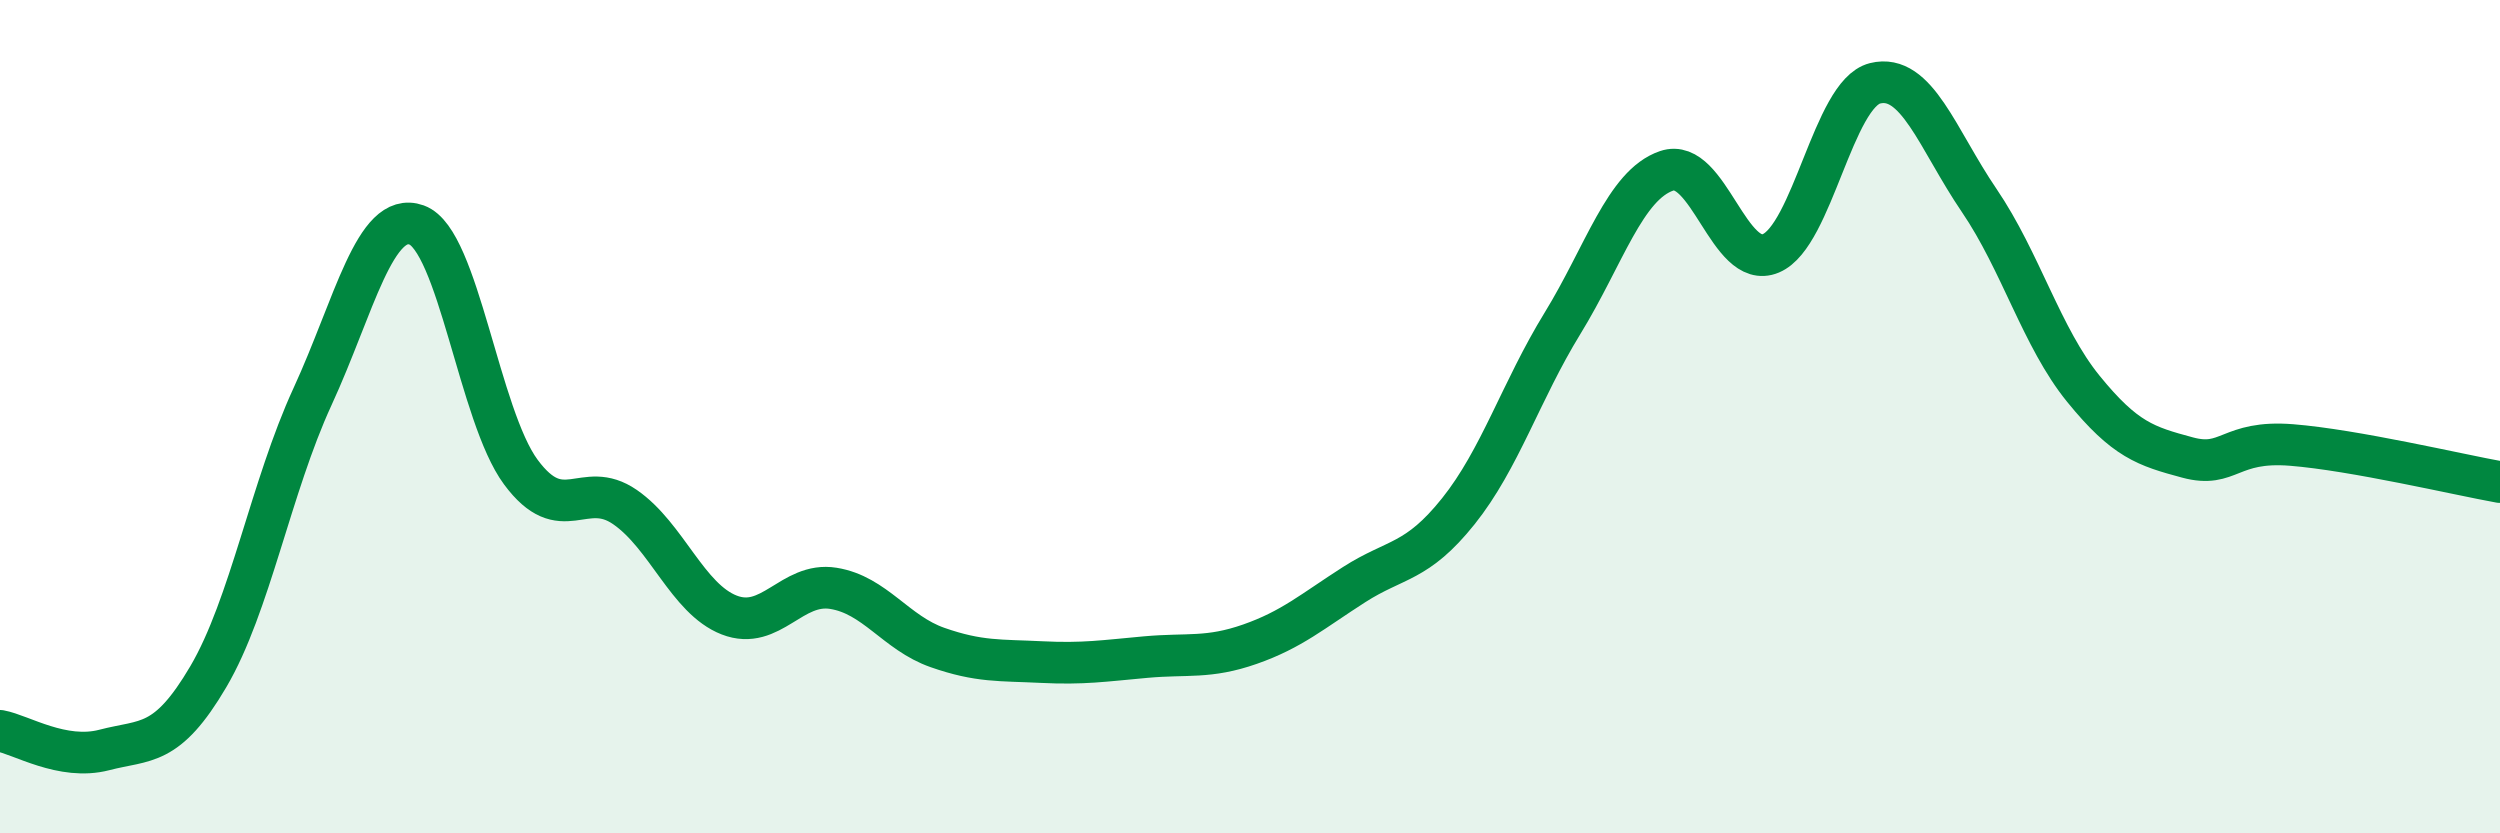
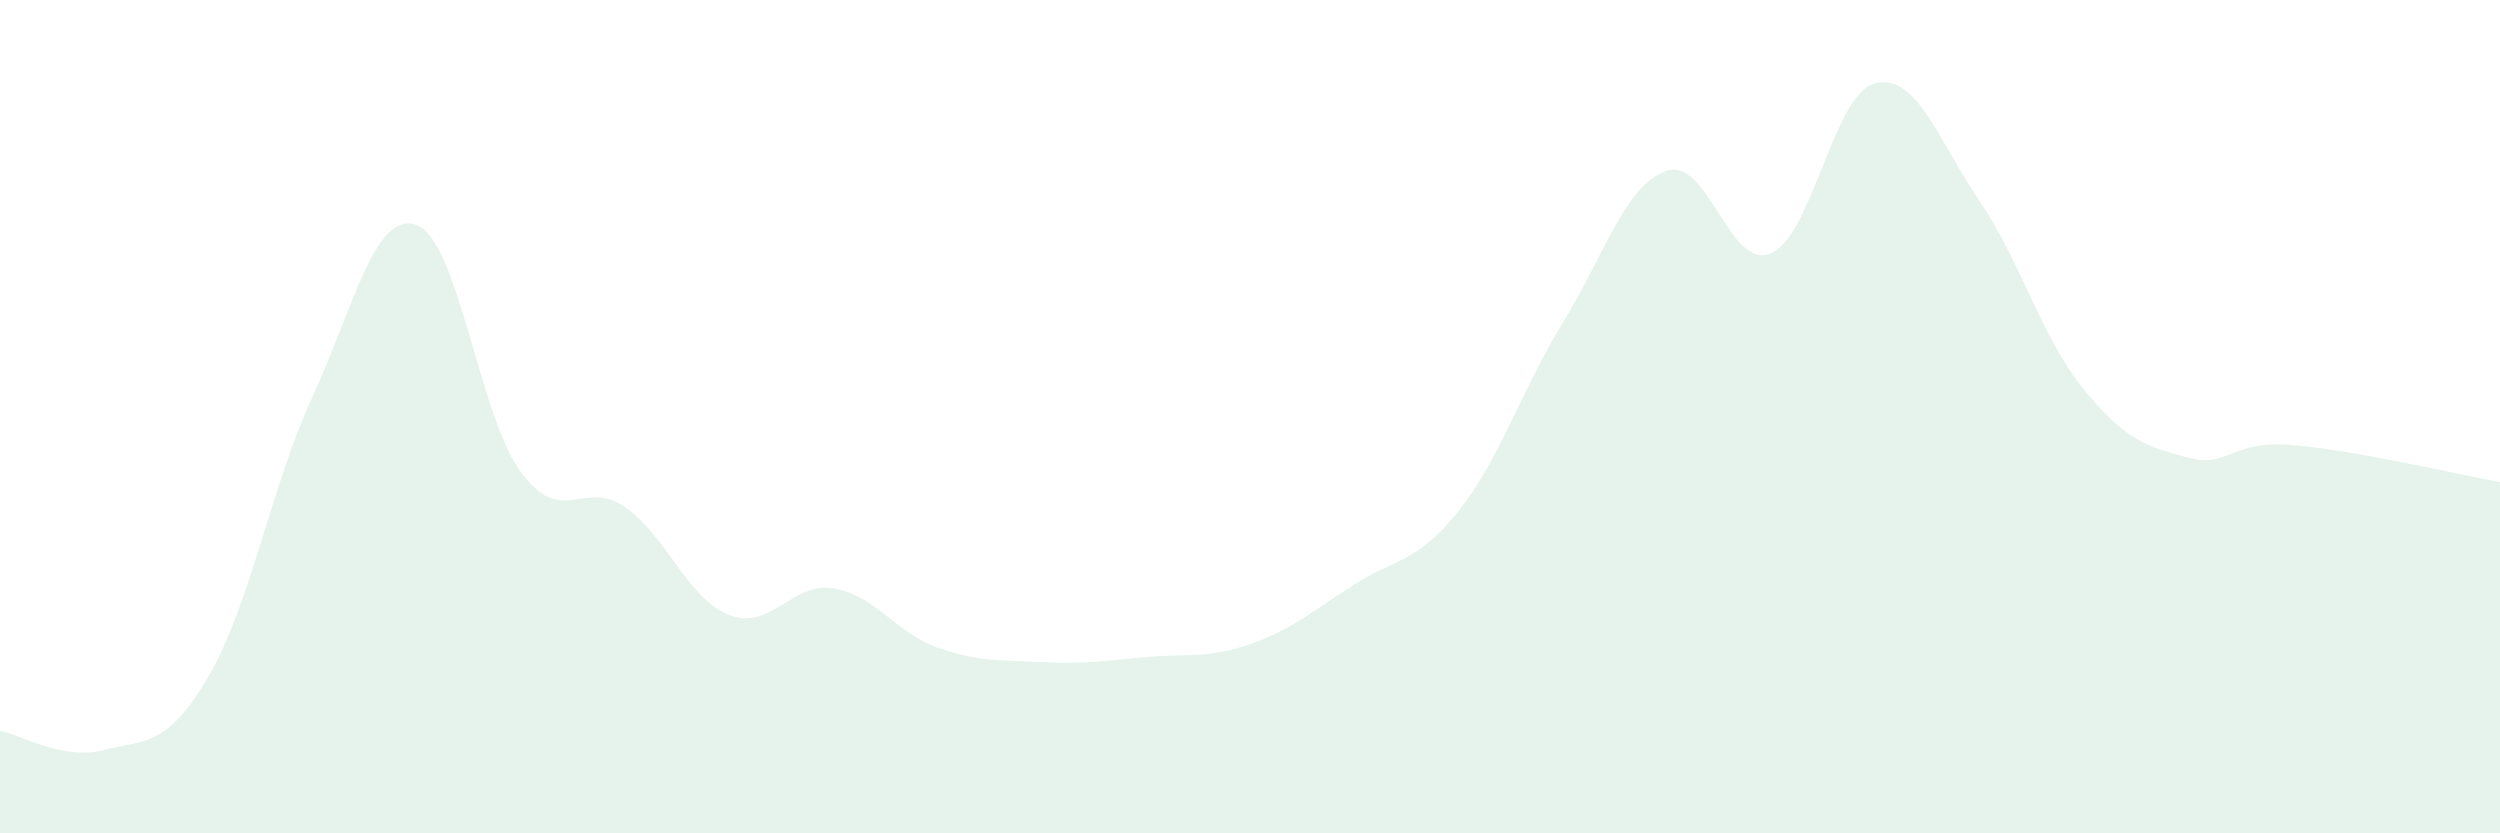
<svg xmlns="http://www.w3.org/2000/svg" width="60" height="20" viewBox="0 0 60 20">
  <path d="M 0,17.54 C 0.5,17.63 1.5,18.26 2.5,18 C 3.5,17.74 4,17.94 5,16.24 C 6,14.54 6.5,11.69 7.5,9.52 C 8.5,7.35 9,5.04 10,5.4 C 11,5.76 11.5,9.98 12.5,11.33 C 13.5,12.68 14,11.48 15,12.17 C 16,12.86 16.5,14.37 17.5,14.76 C 18.5,15.15 19,13.96 20,14.12 C 21,14.28 21.5,15.19 22.5,15.54 C 23.5,15.89 24,15.84 25,15.89 C 26,15.94 26.5,15.86 27.5,15.77 C 28.5,15.68 29,15.81 30,15.46 C 31,15.11 31.5,14.67 32.5,14.03 C 33.5,13.39 34,13.52 35,12.27 C 36,11.02 36.5,9.39 37.5,7.76 C 38.5,6.13 39,4.44 40,4.1 C 41,3.76 41.5,6.5 42.5,6.08 C 43.5,5.66 44,2.25 45,2 C 46,1.75 46.5,3.34 47.5,4.81 C 48.5,6.28 49,8.1 50,9.33 C 51,10.56 51.5,10.71 52.5,10.98 C 53.5,11.25 53.5,10.56 55,10.68 C 56.5,10.8 59,11.39 60,11.57L60 20L0 20Z" fill="#008740" opacity="0.1" stroke-linecap="round" stroke-linejoin="round" />
-   <path d="M 0,17.54 C 0.5,17.63 1.5,18.26 2.5,18 C 3.5,17.74 4,17.94 5,16.24 C 6,14.54 6.5,11.69 7.5,9.52 C 8.5,7.35 9,5.04 10,5.4 C 11,5.76 11.5,9.98 12.5,11.33 C 13.5,12.68 14,11.48 15,12.17 C 16,12.86 16.5,14.37 17.5,14.76 C 18.5,15.15 19,13.96 20,14.12 C 21,14.28 21.5,15.19 22.5,15.54 C 23.5,15.89 24,15.84 25,15.89 C 26,15.94 26.5,15.86 27.5,15.77 C 28.5,15.68 29,15.81 30,15.46 C 31,15.11 31.5,14.67 32.5,14.03 C 33.5,13.39 34,13.52 35,12.27 C 36,11.02 36.5,9.39 37.5,7.76 C 38.5,6.13 39,4.44 40,4.1 C 41,3.76 41.5,6.5 42.5,6.08 C 43.5,5.66 44,2.25 45,2 C 46,1.75 46.5,3.34 47.5,4.81 C 48.5,6.28 49,8.1 50,9.33 C 51,10.56 51.5,10.71 52.5,10.98 C 53.5,11.25 53.5,10.56 55,10.68 C 56.5,10.8 59,11.39 60,11.57" stroke="#008740" stroke-width="1" fill="none" stroke-linecap="round" stroke-linejoin="round" />
</svg>